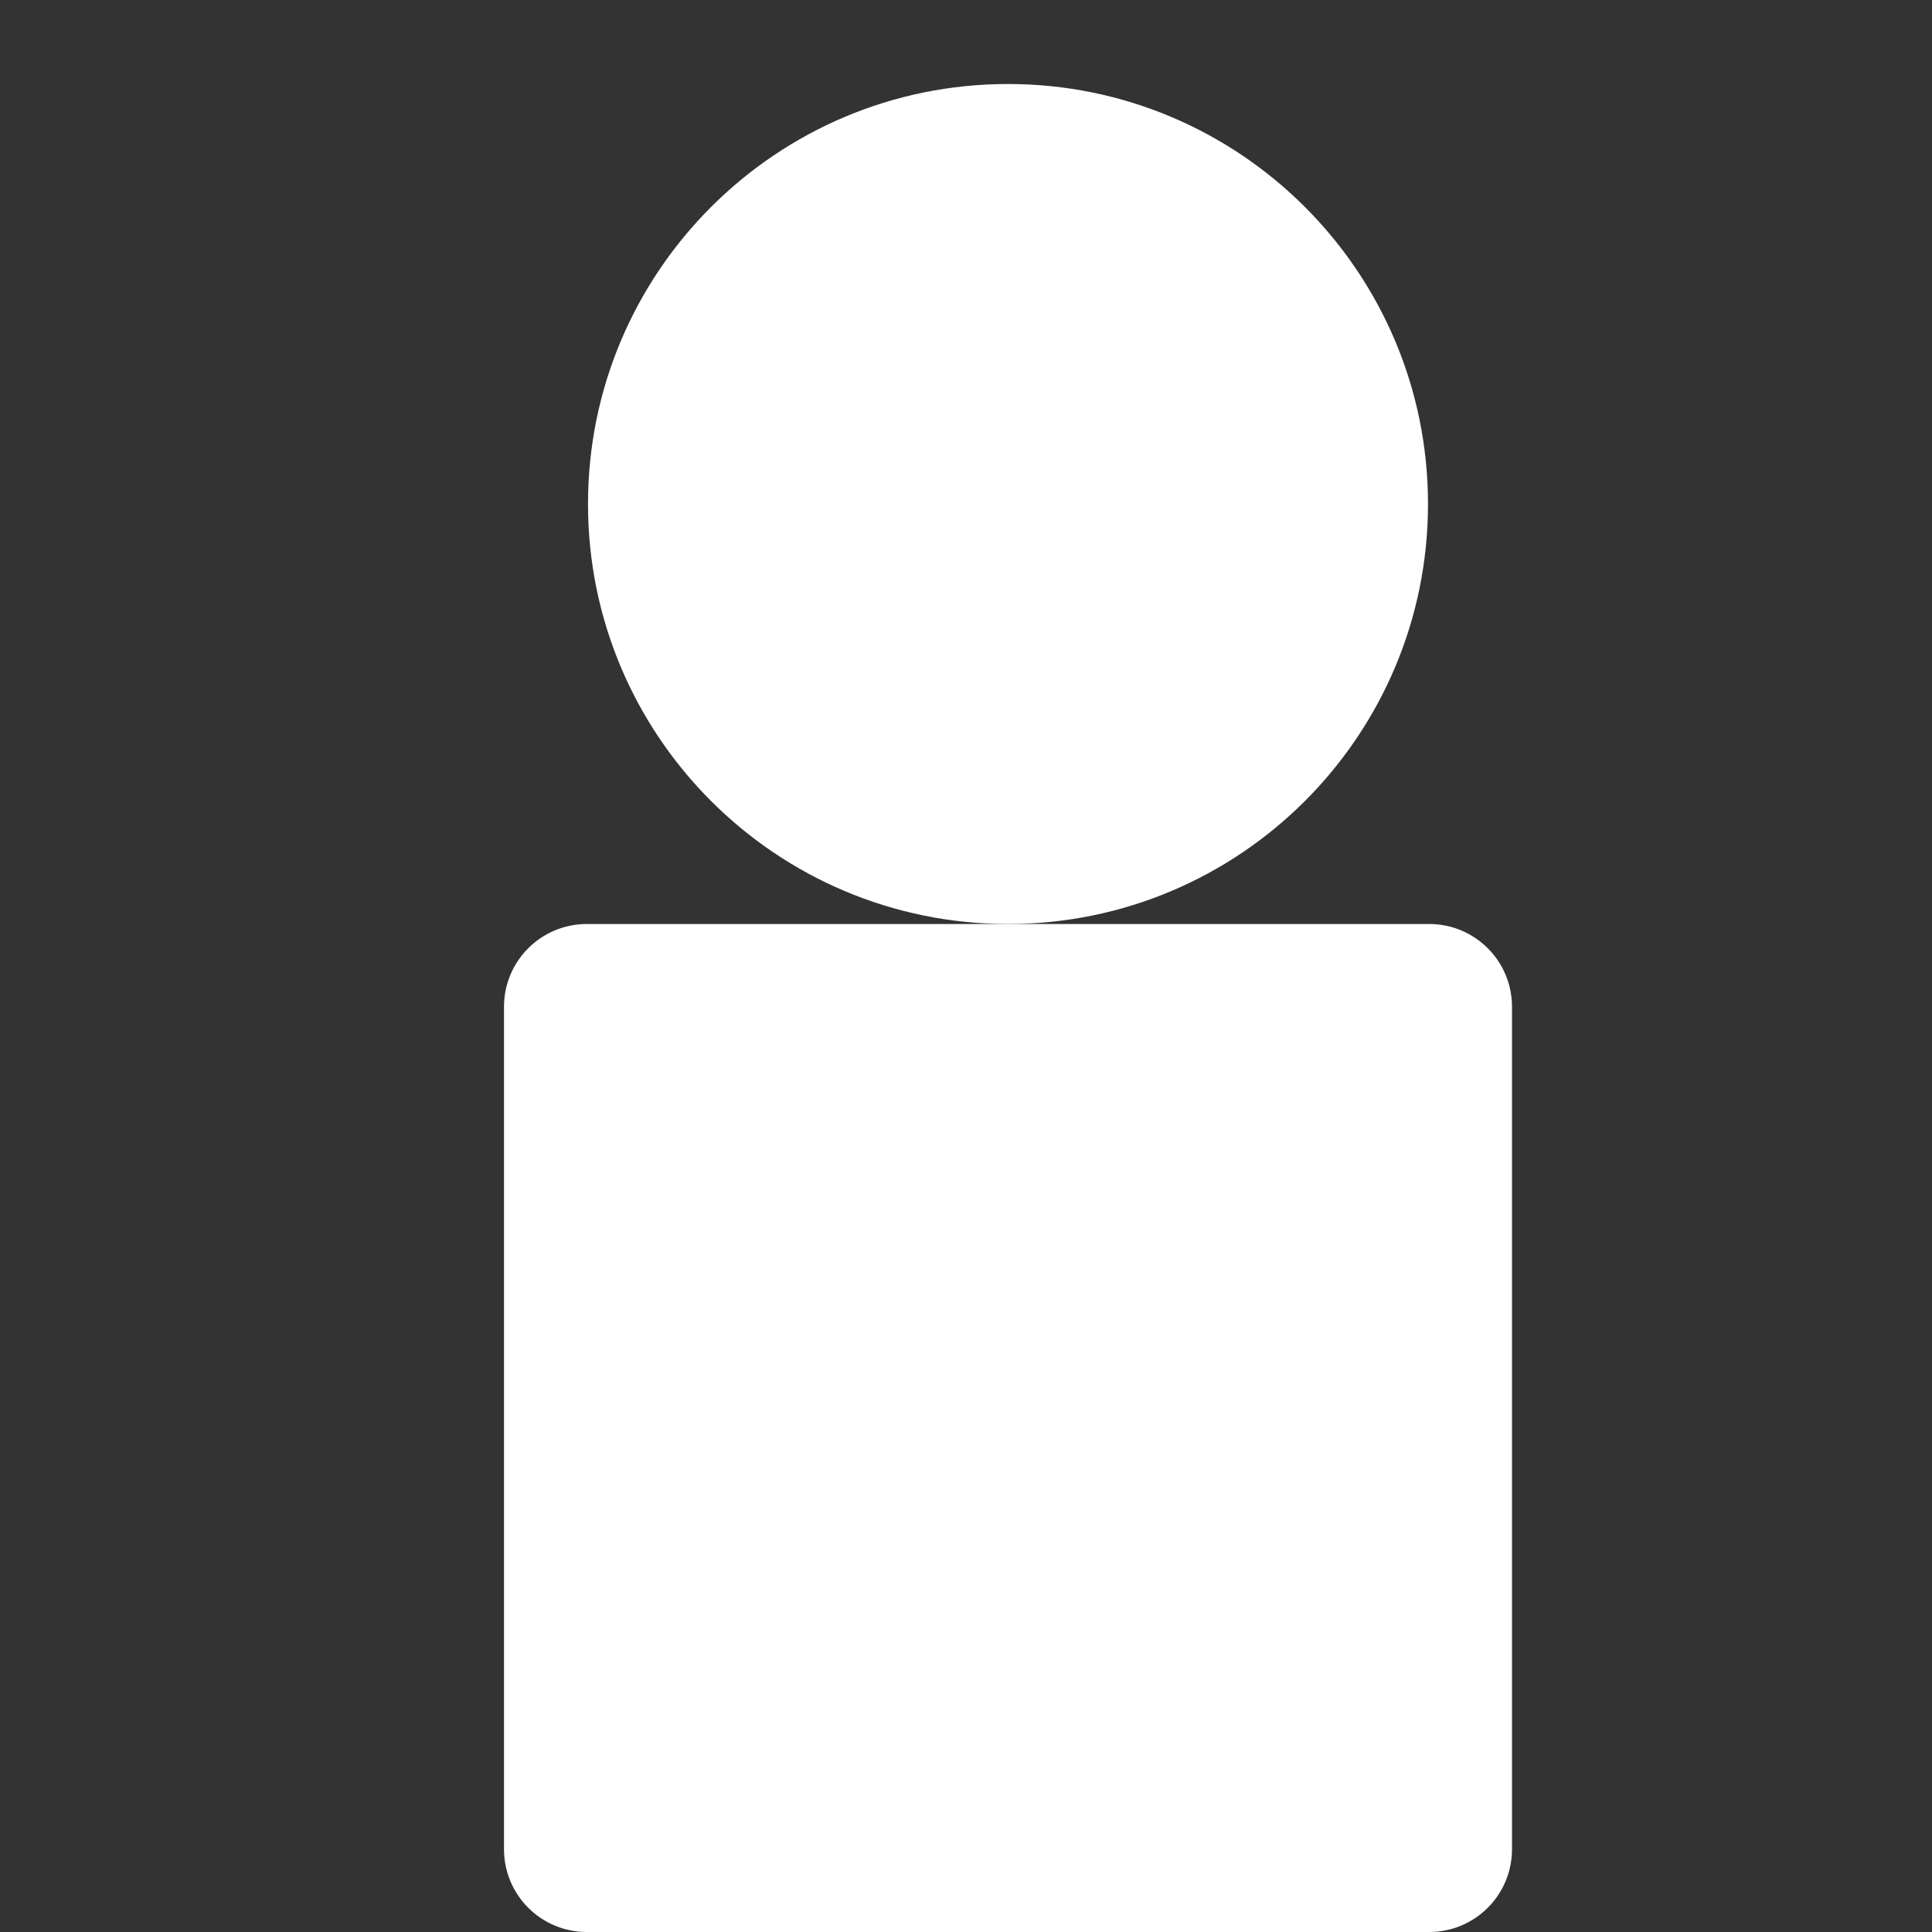
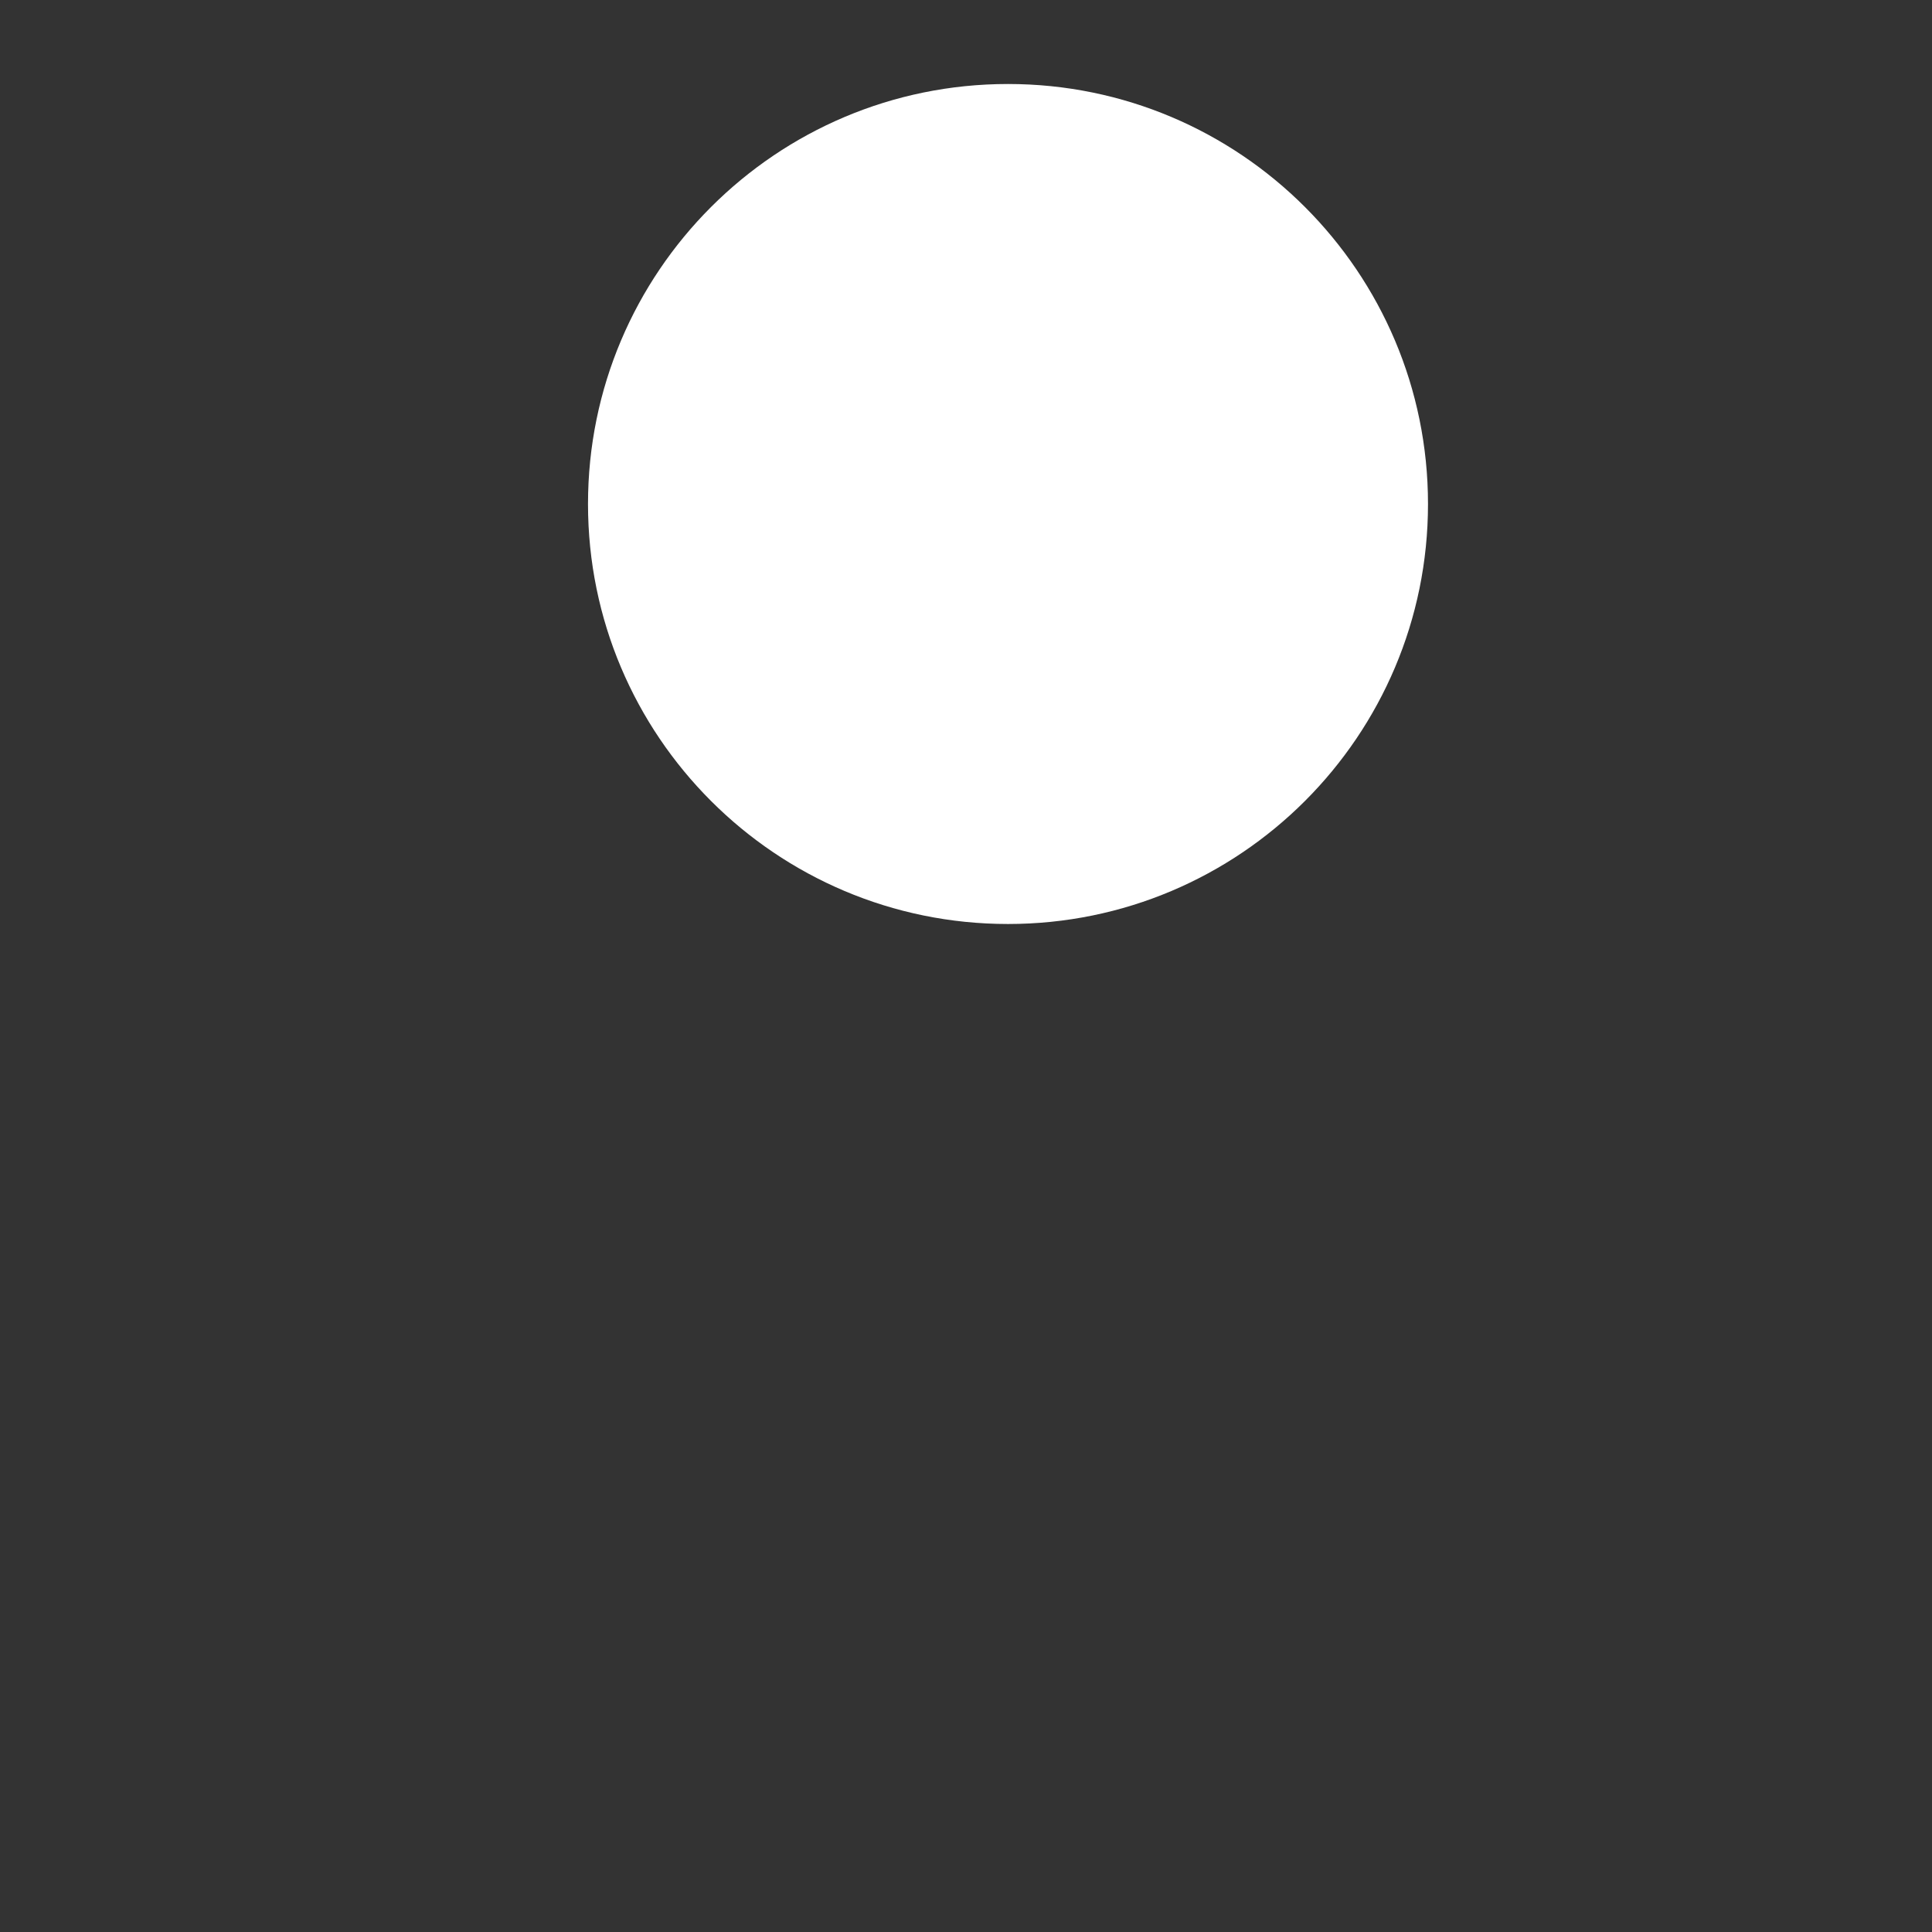
<svg xmlns="http://www.w3.org/2000/svg" width="23px" height="23px" viewBox="0 0 23 23" version="1.1">
  <rect x="0" y="0" width="23" height="23" fill="#333333" stroke="none" />
  <title>Parent zone menu</title>
  <desc>Created with Sketch.</desc>
  <g id="Parent-zone-menu" stroke="none" stroke-width="1" fill="none" fill-rule="evenodd">
    <g id="Group-15" transform="translate(6, 1)" fill="#FFFFFF">
      <path d="M11,5 C11,7.761 8.761,10 6,10 C3.239,10 1,7.761 1,5 C1,2.239 3.239,0 6,0 C8.761,0 11,2.239 11,5" id="Fill-1" />
-       <path d="M11.014,22 L0.986,22 C0.441,22 0,21.559 0,21.014 L0,10.986 C0,10.441 0.441,10 0.986,10 L11.014,10 C11.559,10 12,10.441 12,10.986 L12,21.014 C12,21.559 11.559,22 11.014,22" id="Fill-11" />
    </g>
  </g>
</svg>